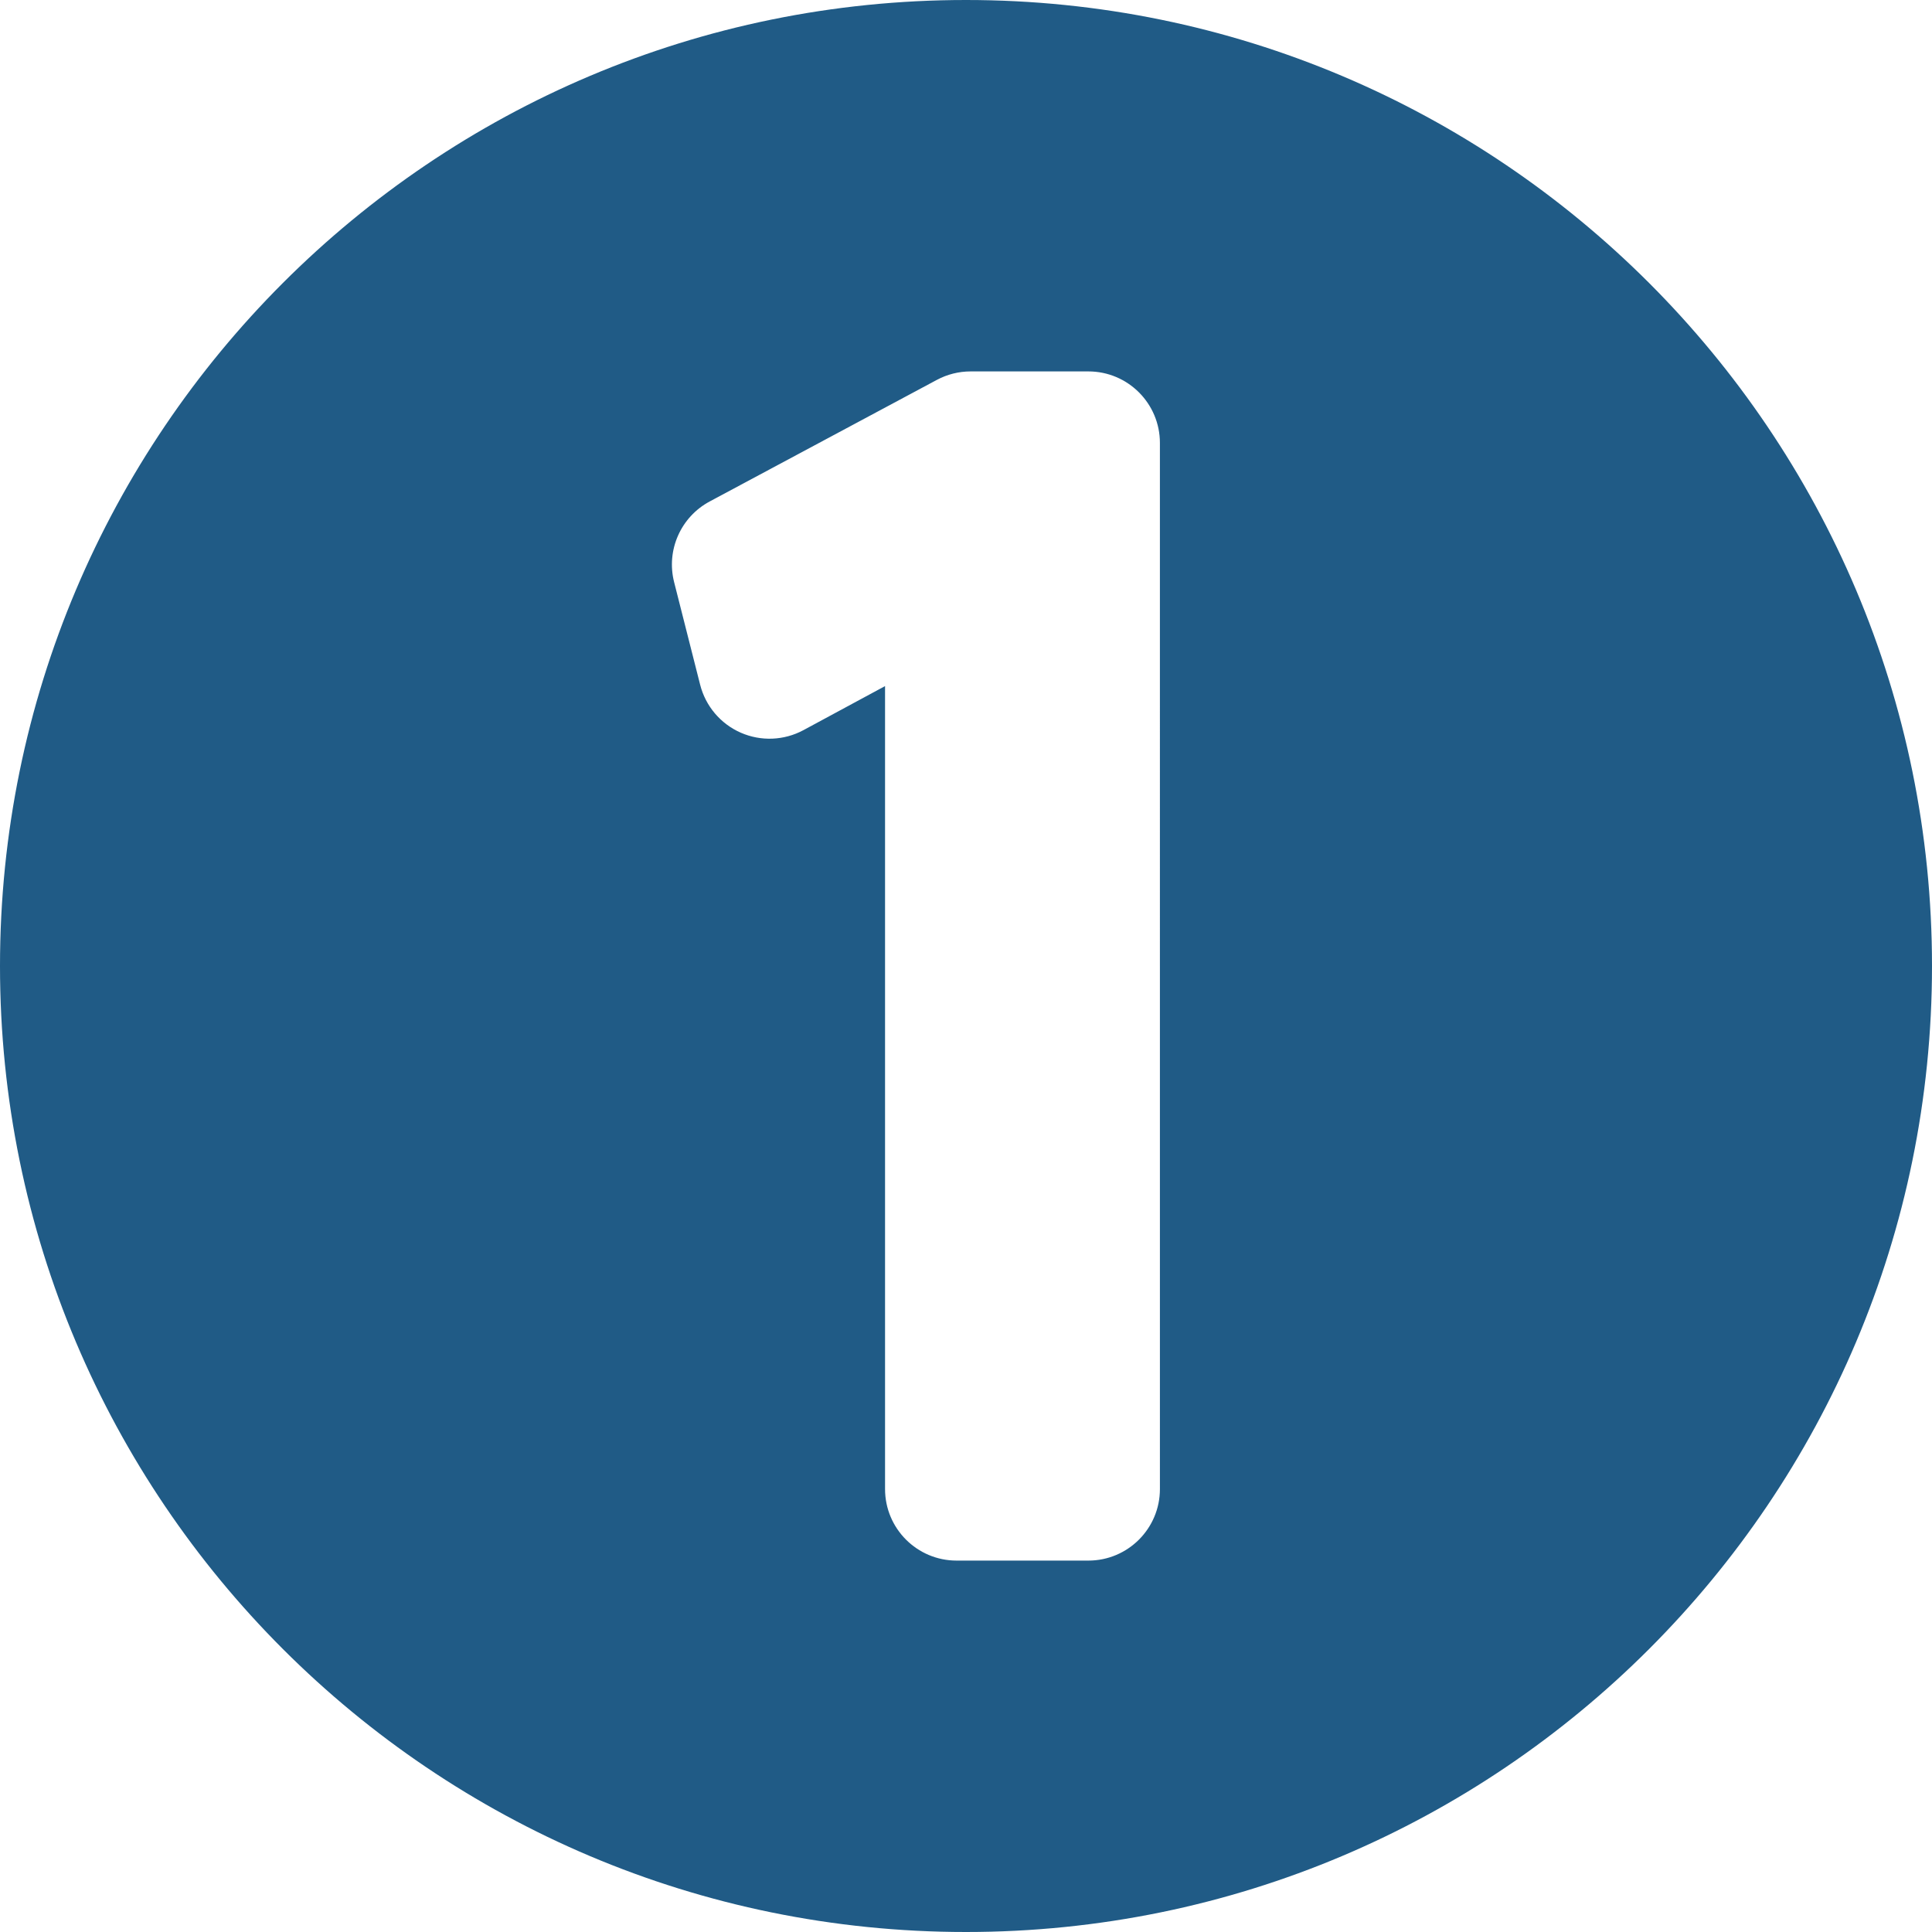
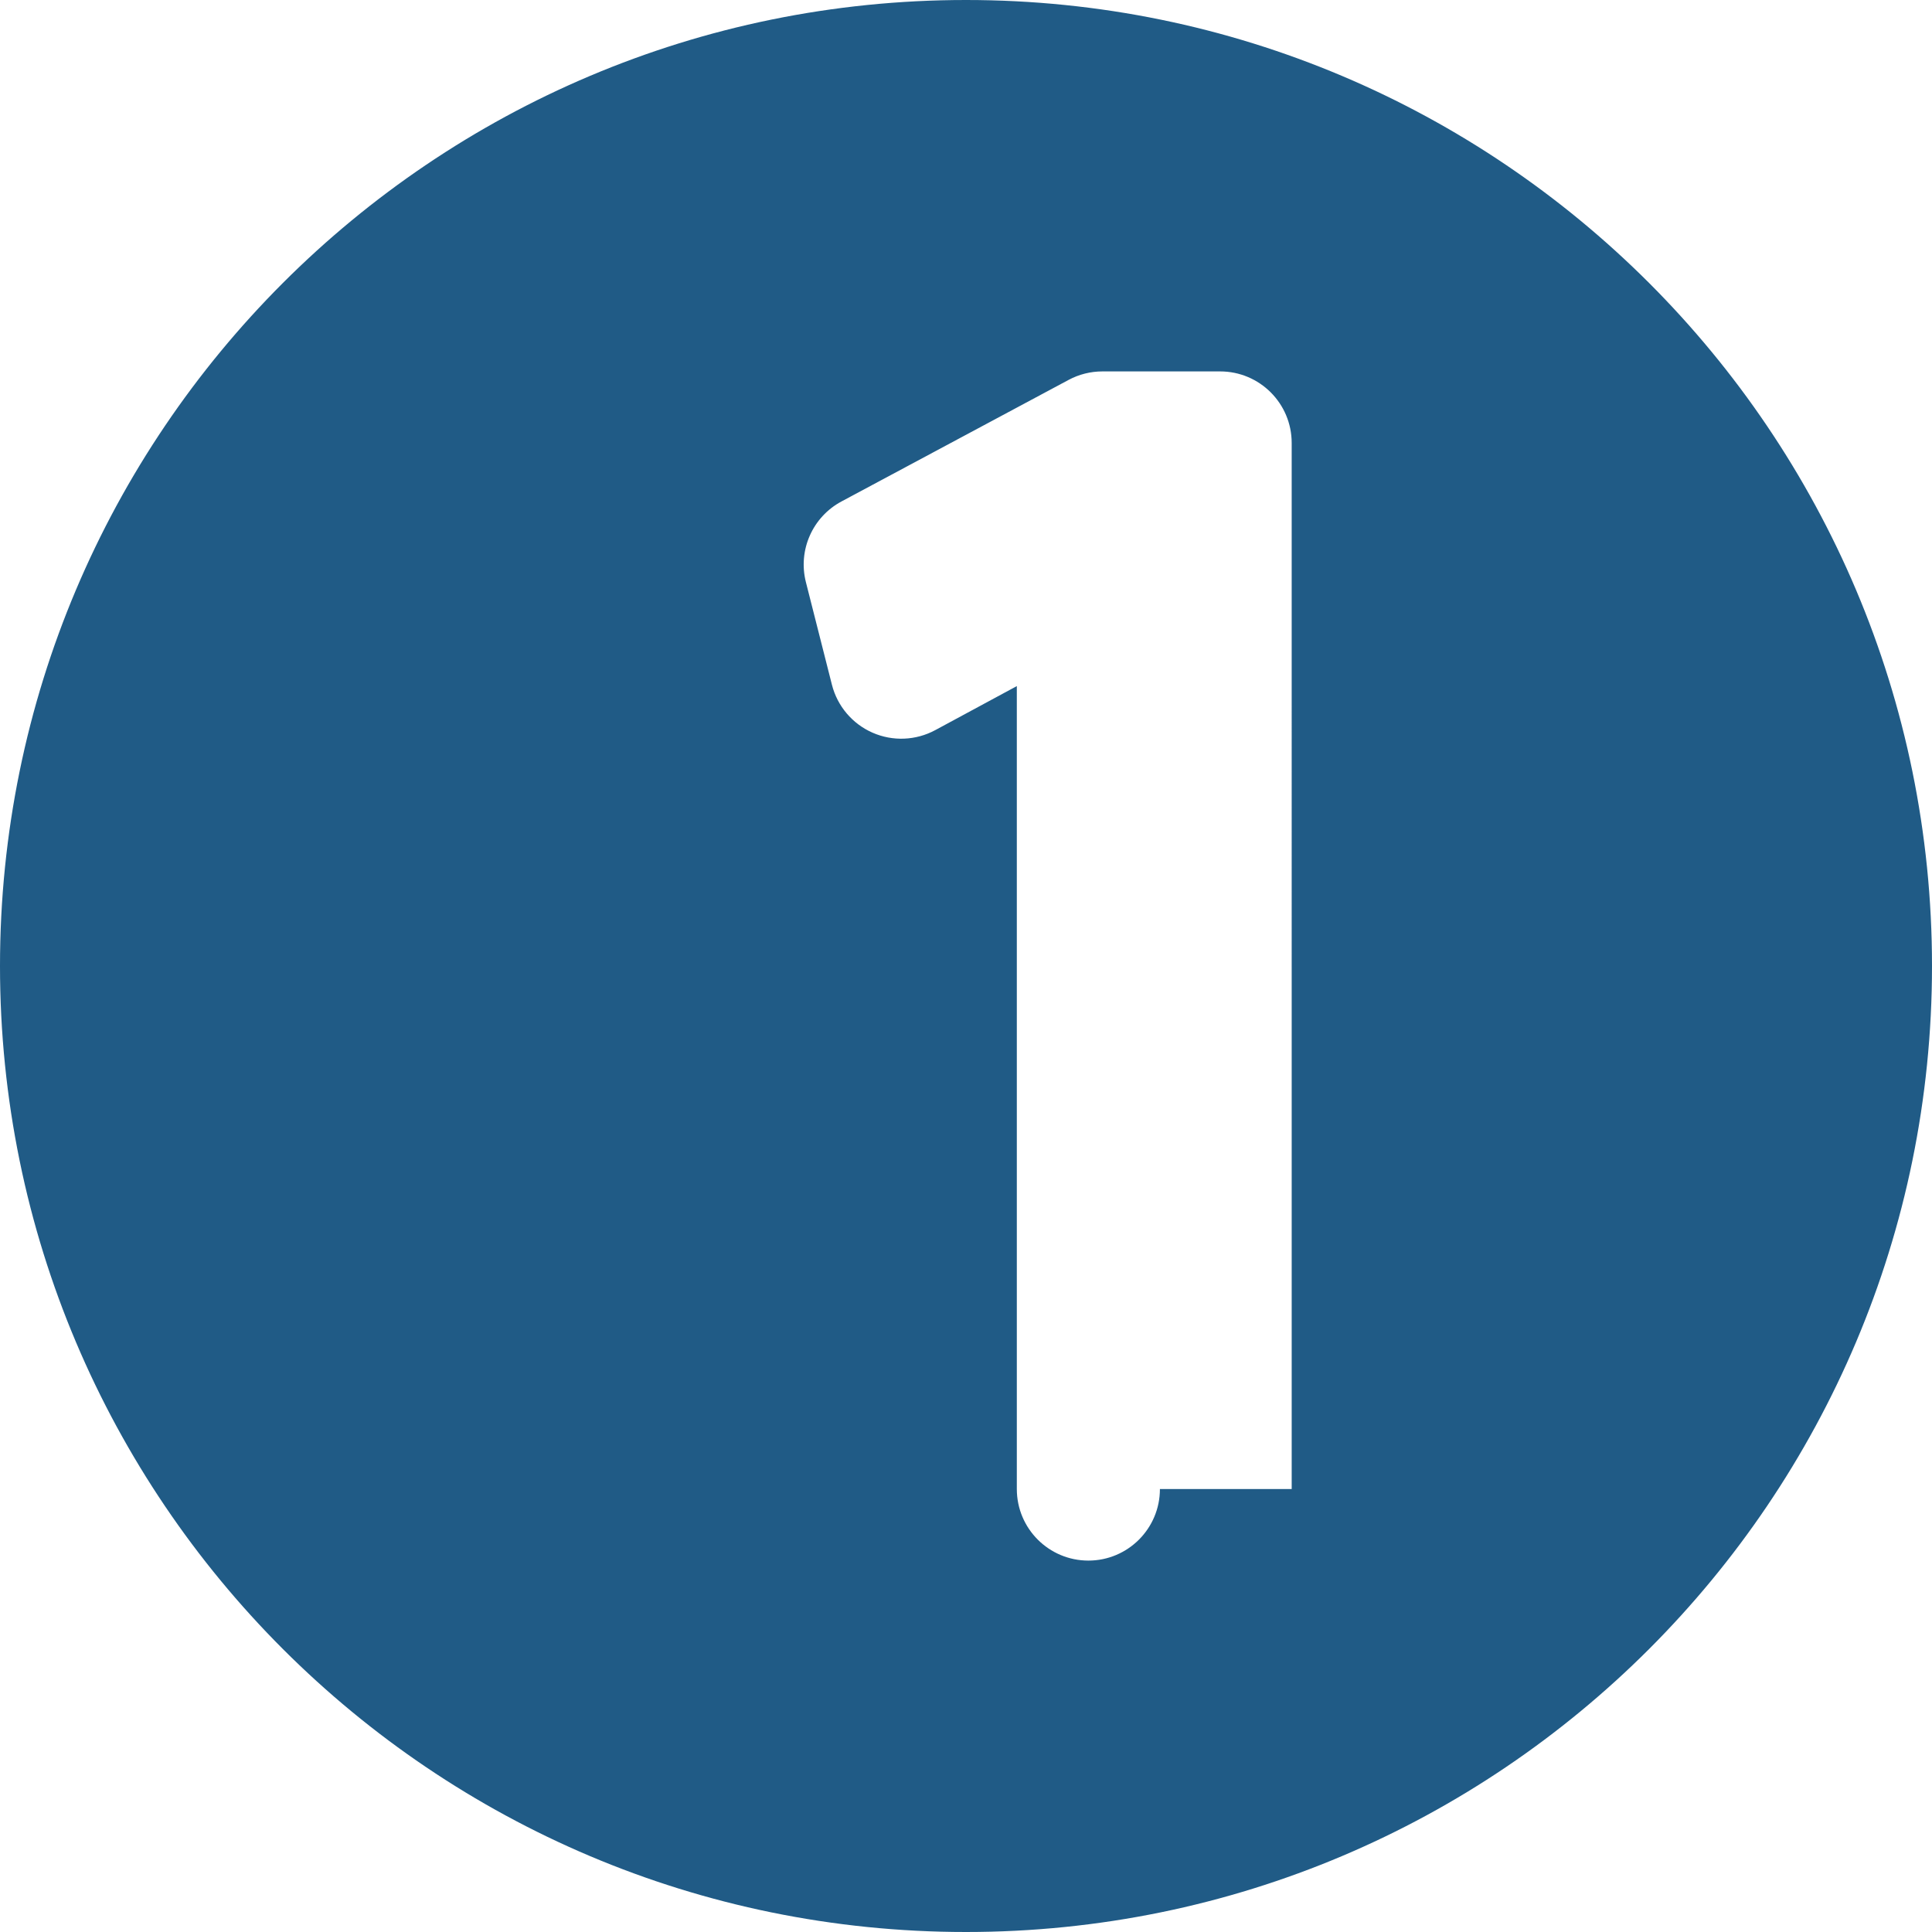
<svg xmlns="http://www.w3.org/2000/svg" version="1.1" id="Capa_1" x="0px" y="0px" width="405.07px" height="405.07px" viewBox="0 0 405.07 405.07" style="enable-background:new 0 0 405.07 405.07;" xml:space="preserve">
  <g>
-     <path d="M202.531,0C90.676,0,0,90.678,0,202.535C0,314.393,90.676,405.07,202.531,405.07c111.859,0,202.539-90.678,202.539-202.535   C405.07,90.678,314.391,0,202.531,0z M243.192,312.198c0,8.284-6.716,15-15,15h-27.629c-8.284,0-15-6.716-15-15v-168.35   l-17.1,9.231c-4.069,2.197-8.924,2.393-13.155,0.536c-4.233-1.858-7.373-5.565-8.51-10.046l-5.459-21.518   c-1.695-6.683,1.383-13.66,7.461-16.913l47.626-25.491c2.177-1.166,4.608-1.775,7.078-1.775h24.688c8.284,0,15,6.716,15,15V312.198   z" fill="#205b86" opacity="1" original-fill="#000000" />
+     <path d="M202.531,0C90.676,0,0,90.678,0,202.535C0,314.393,90.676,405.07,202.531,405.07c111.859,0,202.539-90.678,202.539-202.535   C405.07,90.678,314.391,0,202.531,0z M243.192,312.198c0,8.284-6.716,15-15,15c-8.284,0-15-6.716-15-15v-168.35   l-17.1,9.231c-4.069,2.197-8.924,2.393-13.155,0.536c-4.233-1.858-7.373-5.565-8.51-10.046l-5.459-21.518   c-1.695-6.683,1.383-13.66,7.461-16.913l47.626-25.491c2.177-1.166,4.608-1.775,7.078-1.775h24.688c8.284,0,15,6.716,15,15V312.198   z" fill="#205b86" opacity="1" original-fill="#000000" />
  </g>
  <g>
</g>
  <g>
</g>
  <g>
</g>
  <g>
</g>
  <g>
</g>
  <g>
</g>
  <g>
</g>
  <g>
</g>
  <g>
</g>
  <g>
</g>
  <g>
</g>
  <g>
</g>
  <g>
</g>
  <g>
</g>
  <g>
</g>
</svg>